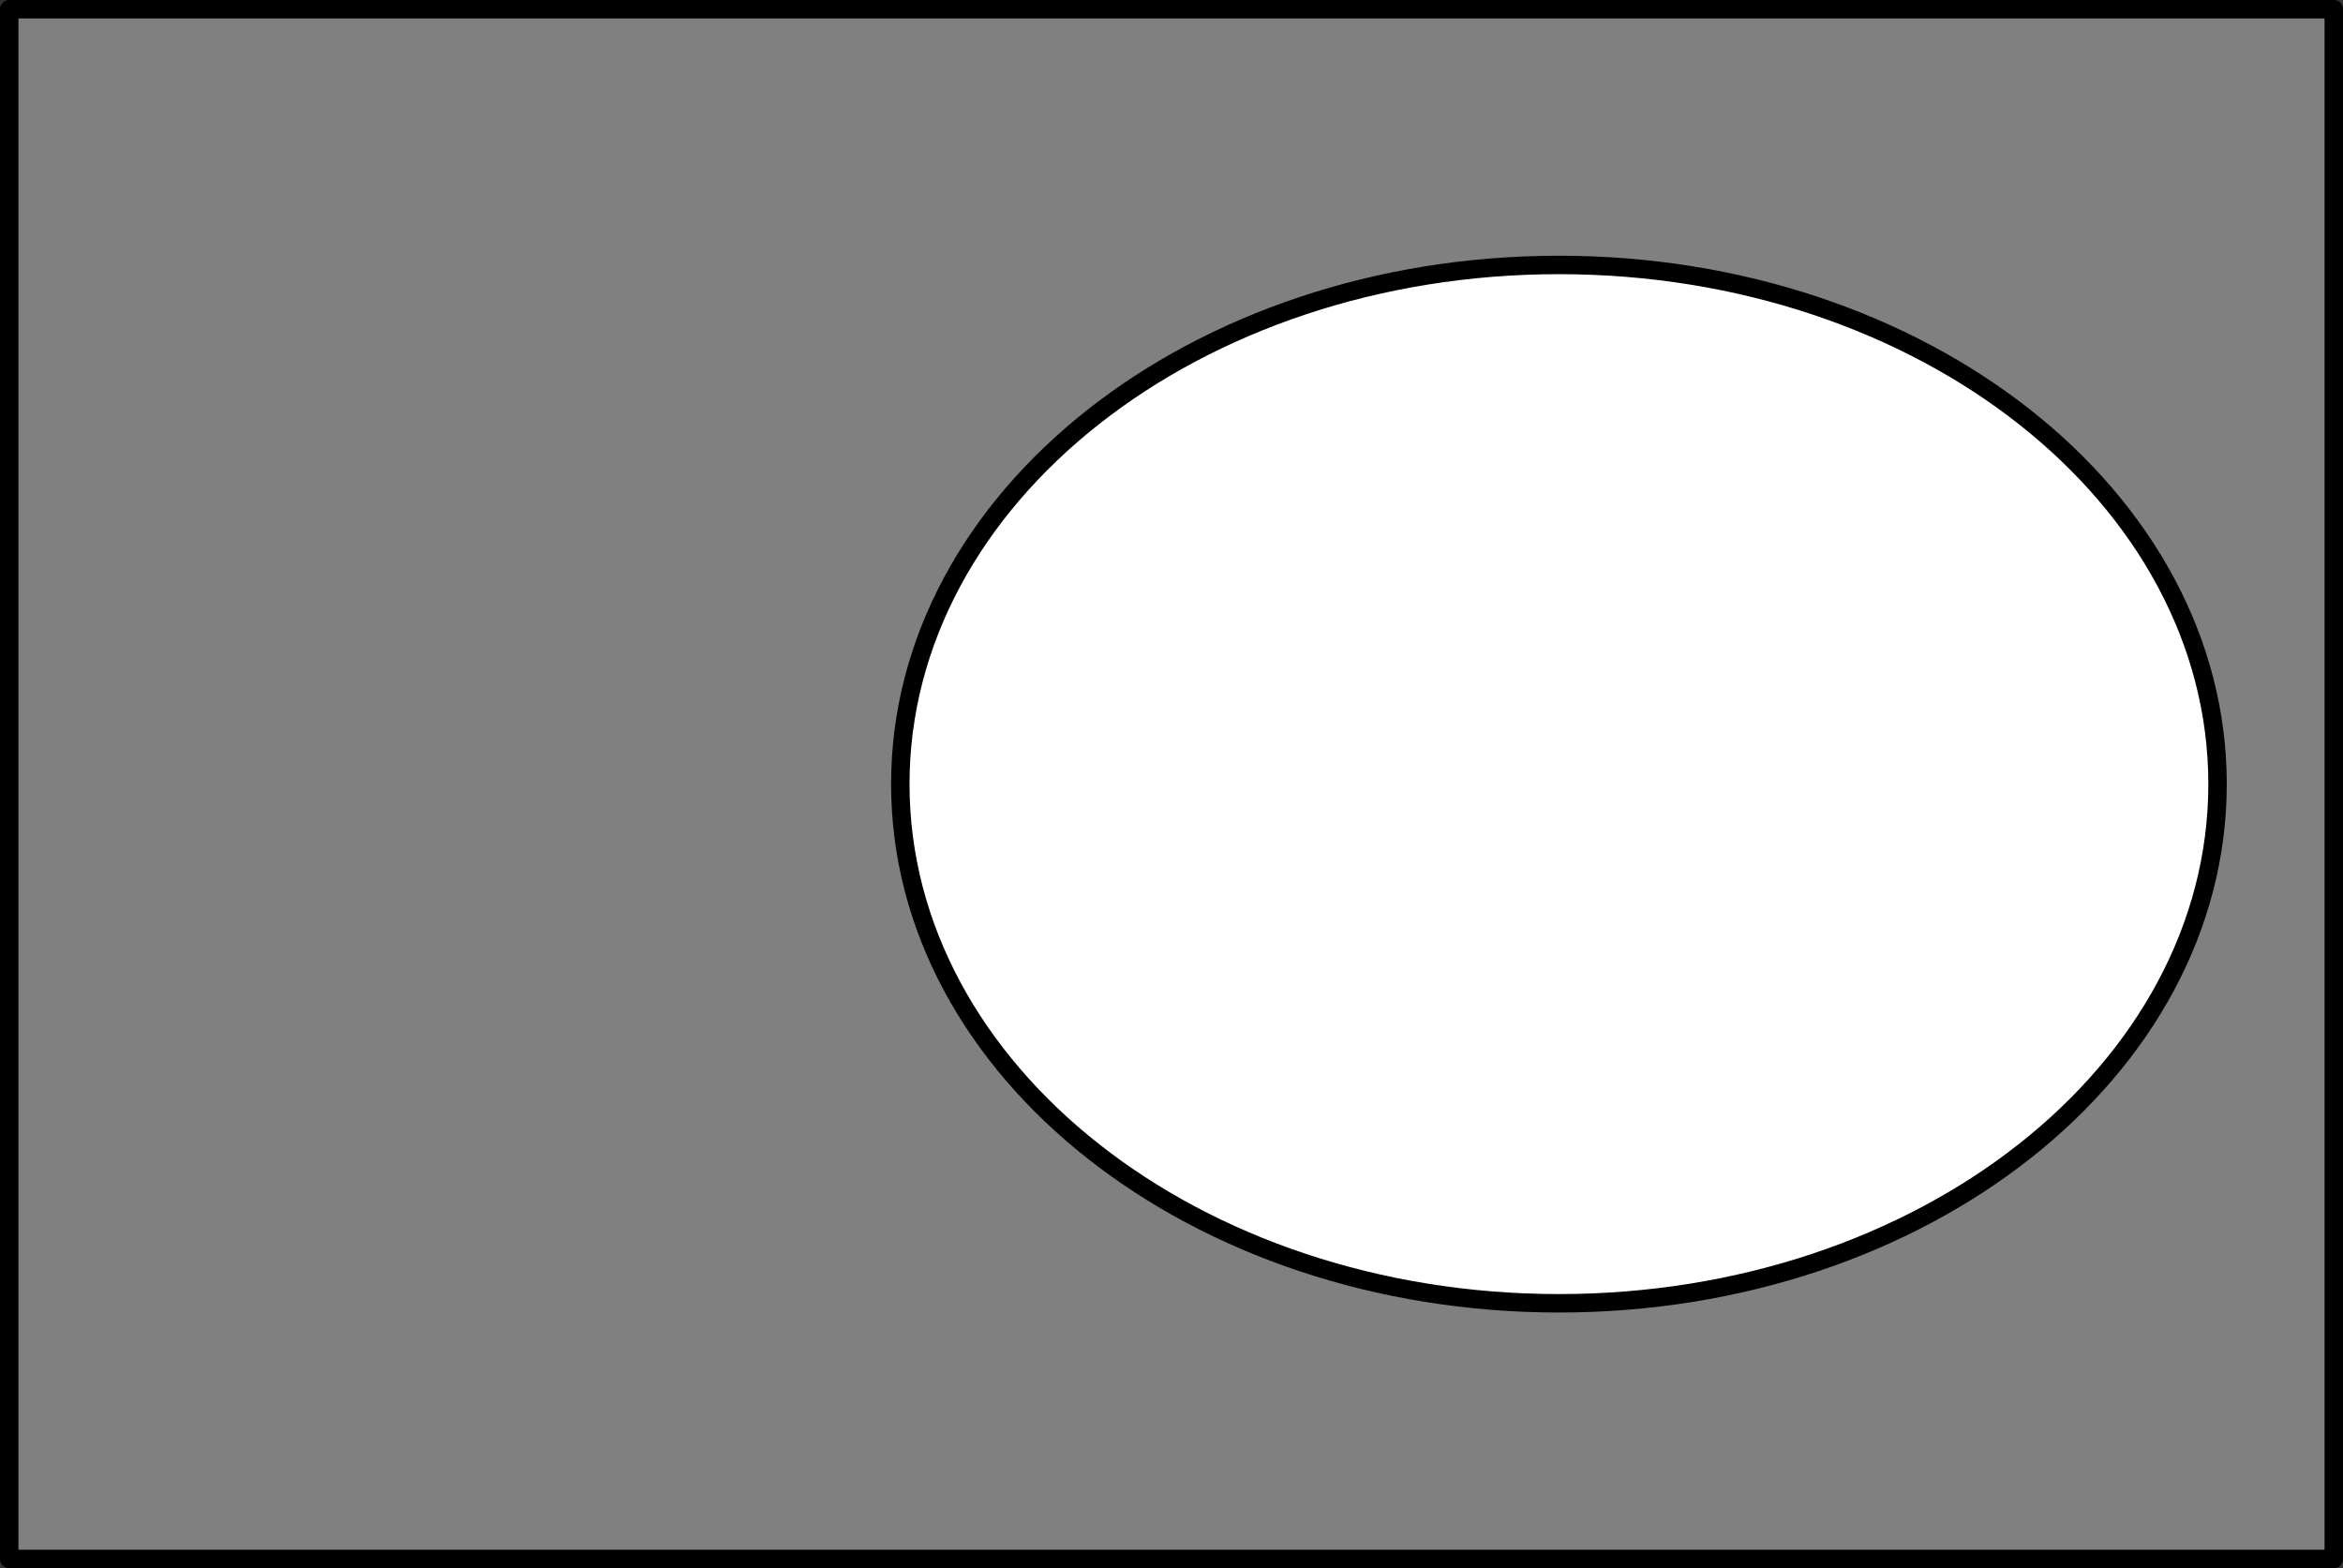
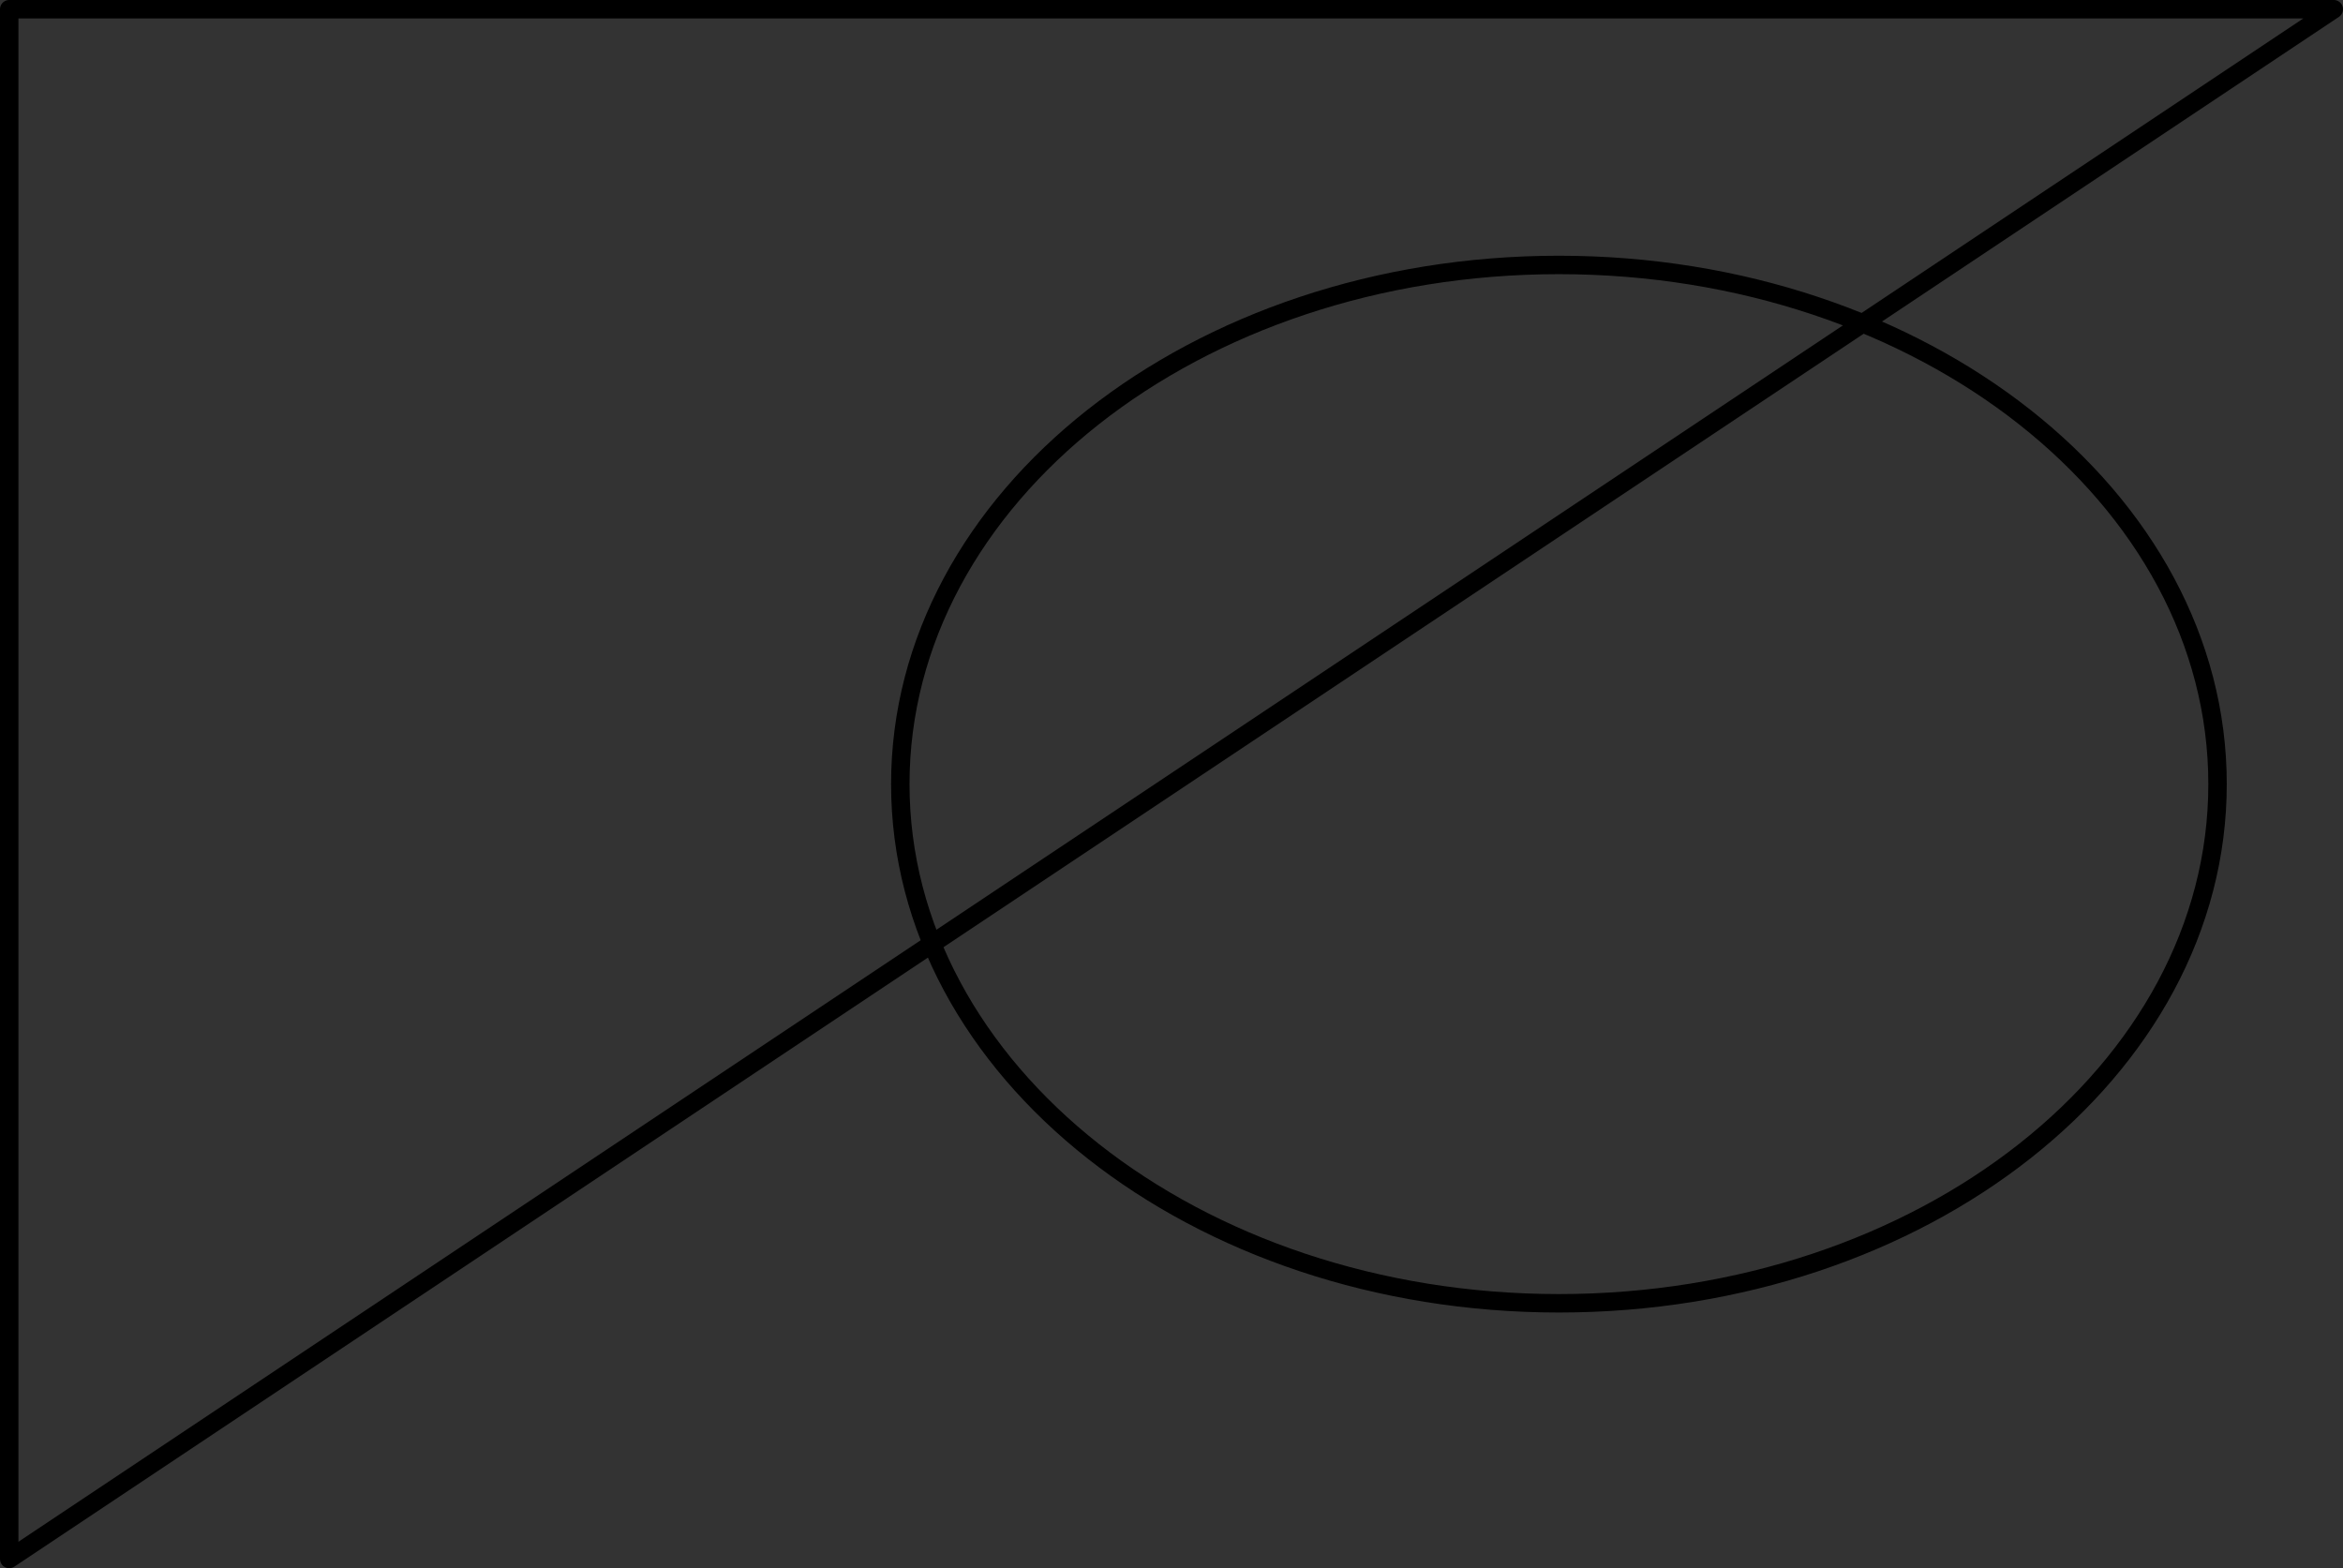
<svg xmlns="http://www.w3.org/2000/svg" height="85.359pt" version="1.1" viewBox="56.621 54.06 127.536 85.359" width="127.536pt">
  <rect x="56.621" y="54.06" width="127.536" height="85.359" fill="#333333" stroke="none" />
  <g id="page1">
    <g transform="matrix(1 0 0 1 57.123 138.917)">
-       <path d="M 0 0L 126.532 0L 126.532 -84.355L 0 -84.355L 0 0Z" fill="#808080" />
+       </g>
+     <g transform="matrix(1 0 0 1 57.123 138.917)">
+       <path d="M 0 0L 126.532 -84.355L 0 -84.355L 0 0Z" fill="none" stroke="#000000" stroke-linecap="round" stroke-linejoin="round" stroke-miterlimit="10.037" stroke-width="1.004" />
    </g>
    <g transform="matrix(1 0 0 1 57.123 138.917)">
-       <path d="M 0 0L 126.532 0L 126.532 -84.355L 0 -84.355L 0 0Z" fill="none" stroke="#000000" stroke-linecap="round" stroke-linejoin="round" stroke-miterlimit="10.037" stroke-width="1.004" />
-     </g>
-     <g transform="matrix(1 0 0 1 57.123 138.917)">
-       <path d="M 120.205 -42.177C 120.205 -57.784 104.154 -70.436 84.355 -70.436C 64.555 -70.436 48.504 -57.784 48.504 -42.177C 48.504 -26.57 64.555 -13.918 84.355 -13.918C 104.154 -13.918 120.205 -26.57 120.205 -42.177Z" fill="#ffffff" />
-     </g>
+       </g>
    <g transform="matrix(1 0 0 1 57.123 138.917)">
      <path d="M 120.205 -42.177C 120.205 -57.784 104.154 -70.436 84.355 -70.436C 64.555 -70.436 48.504 -57.784 48.504 -42.177C 48.504 -26.57 64.555 -13.918 84.355 -13.918C 104.154 -13.918 120.205 -26.57 120.205 -42.177Z" fill="none" stroke="#000000" stroke-linecap="round" stroke-linejoin="round" stroke-miterlimit="10.037" stroke-width="1.004" />
    </g>
  </g>
</svg>